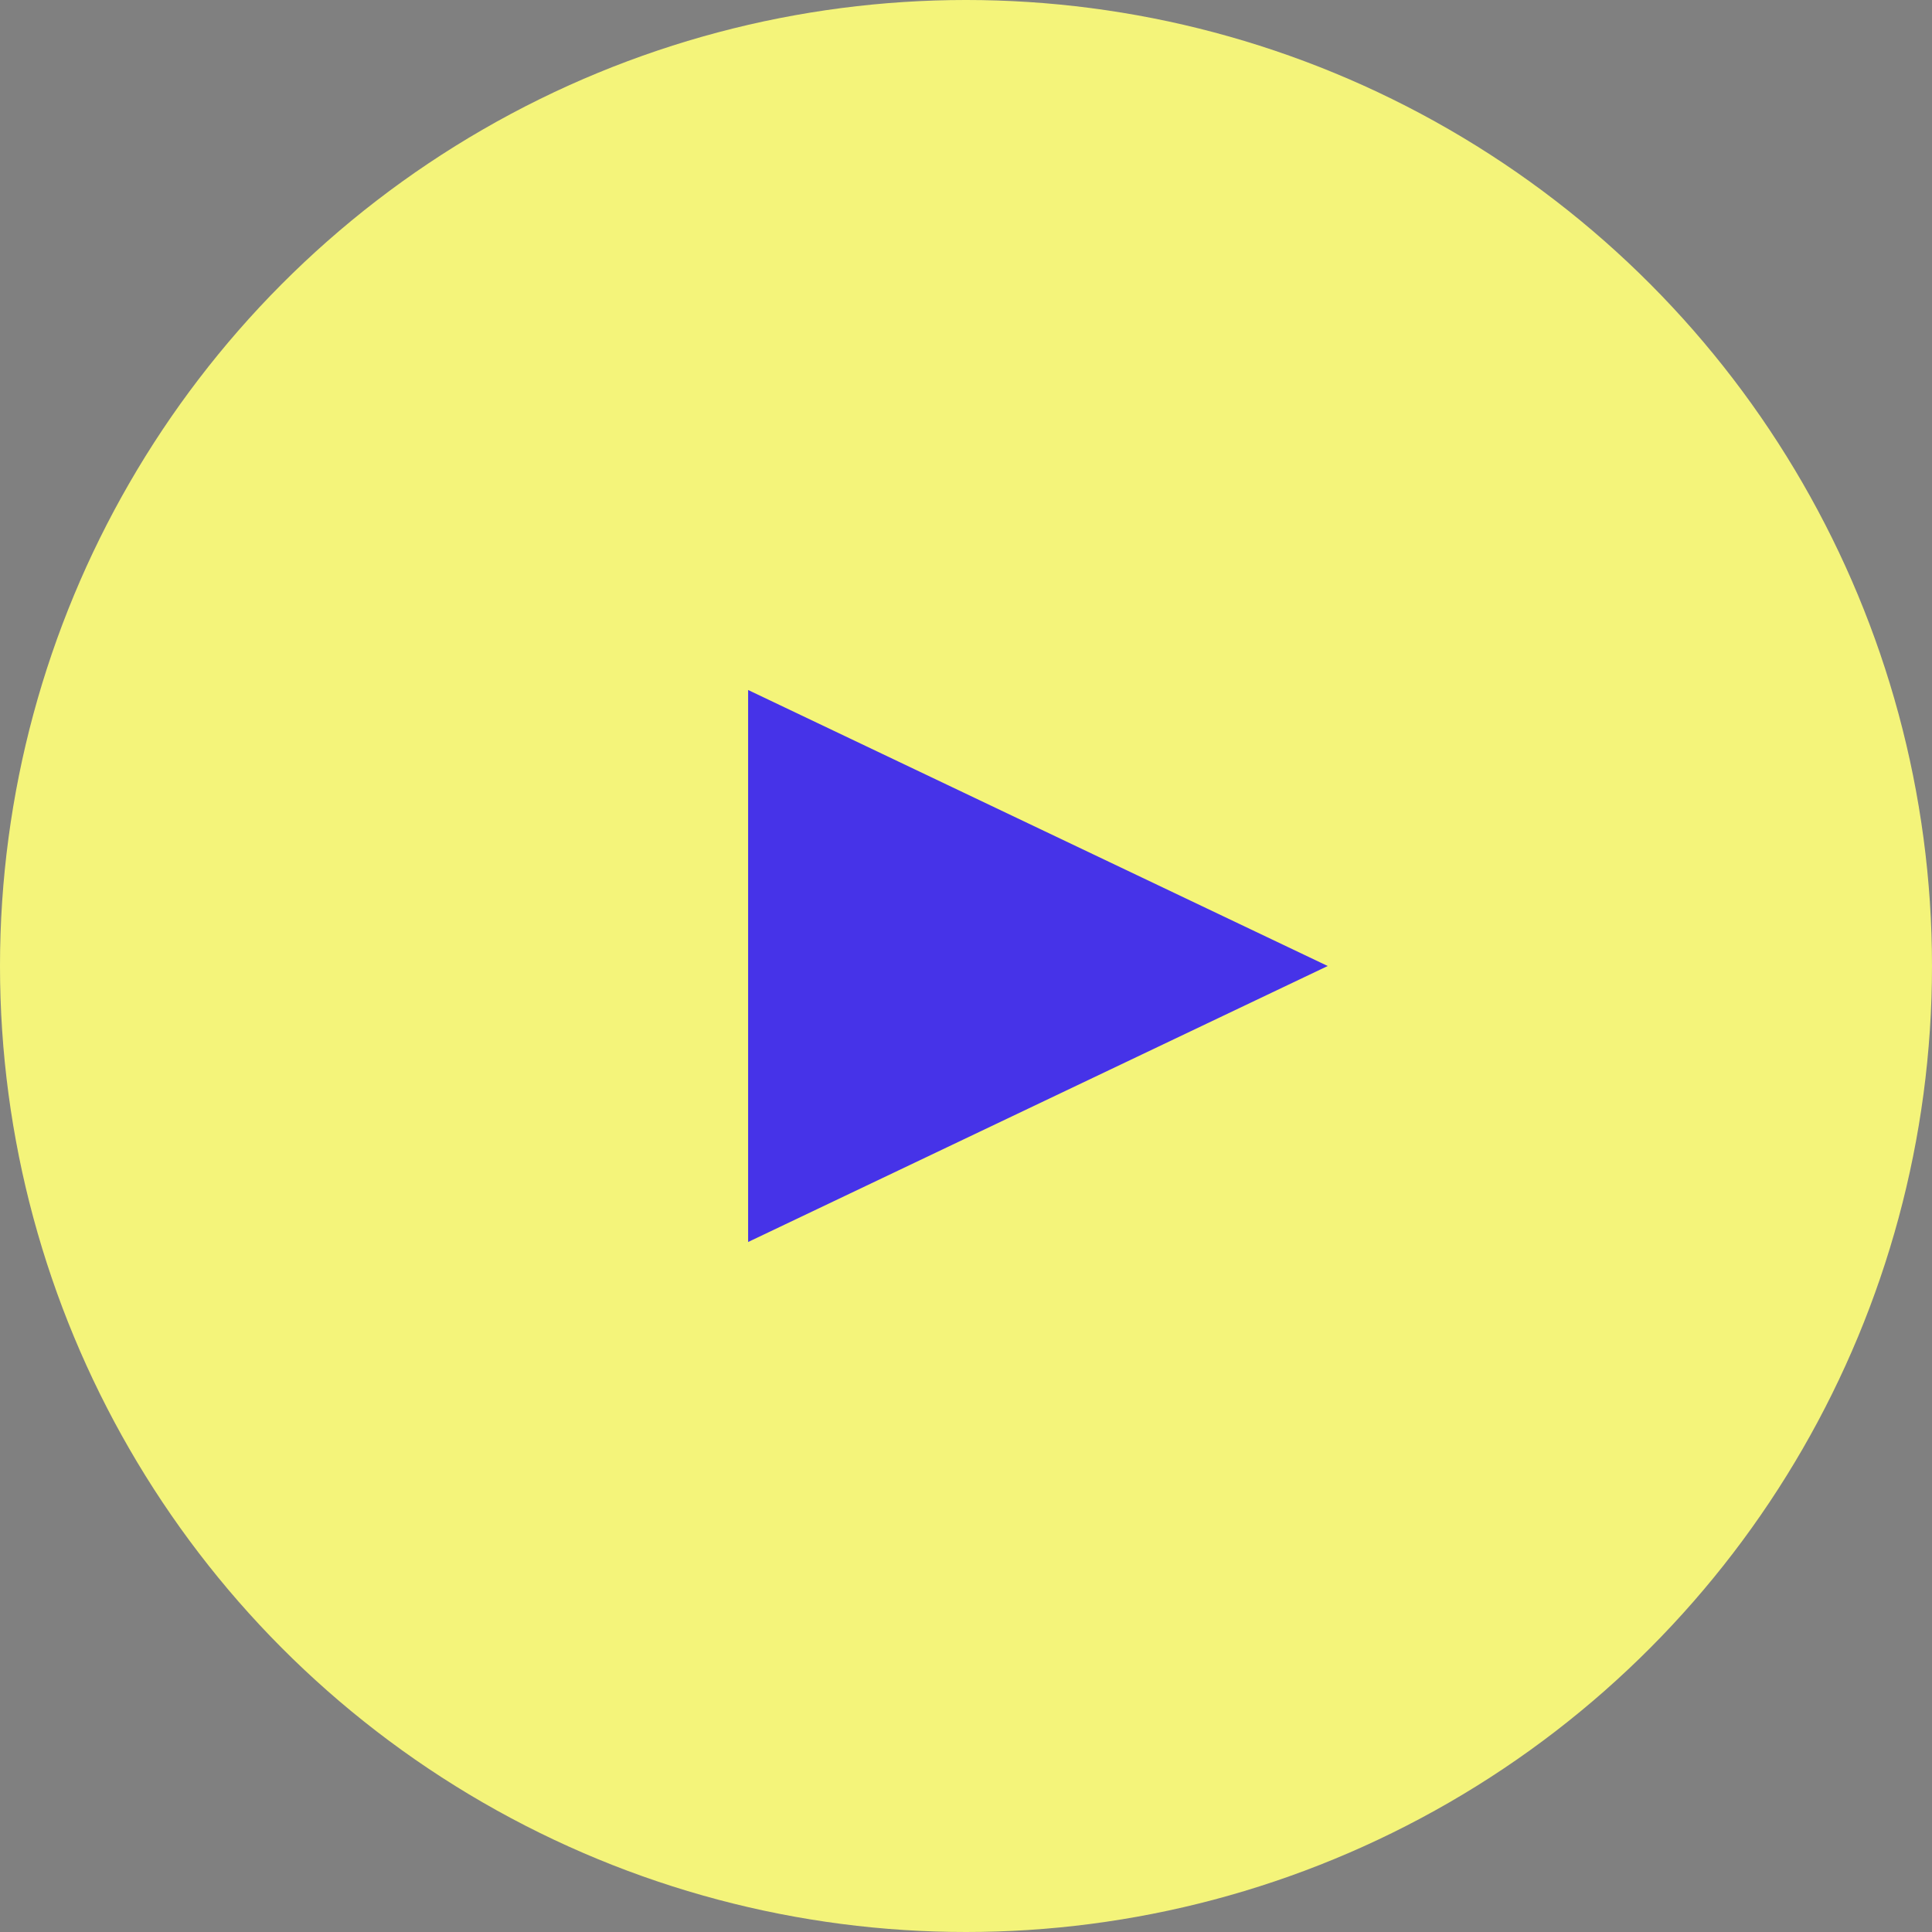
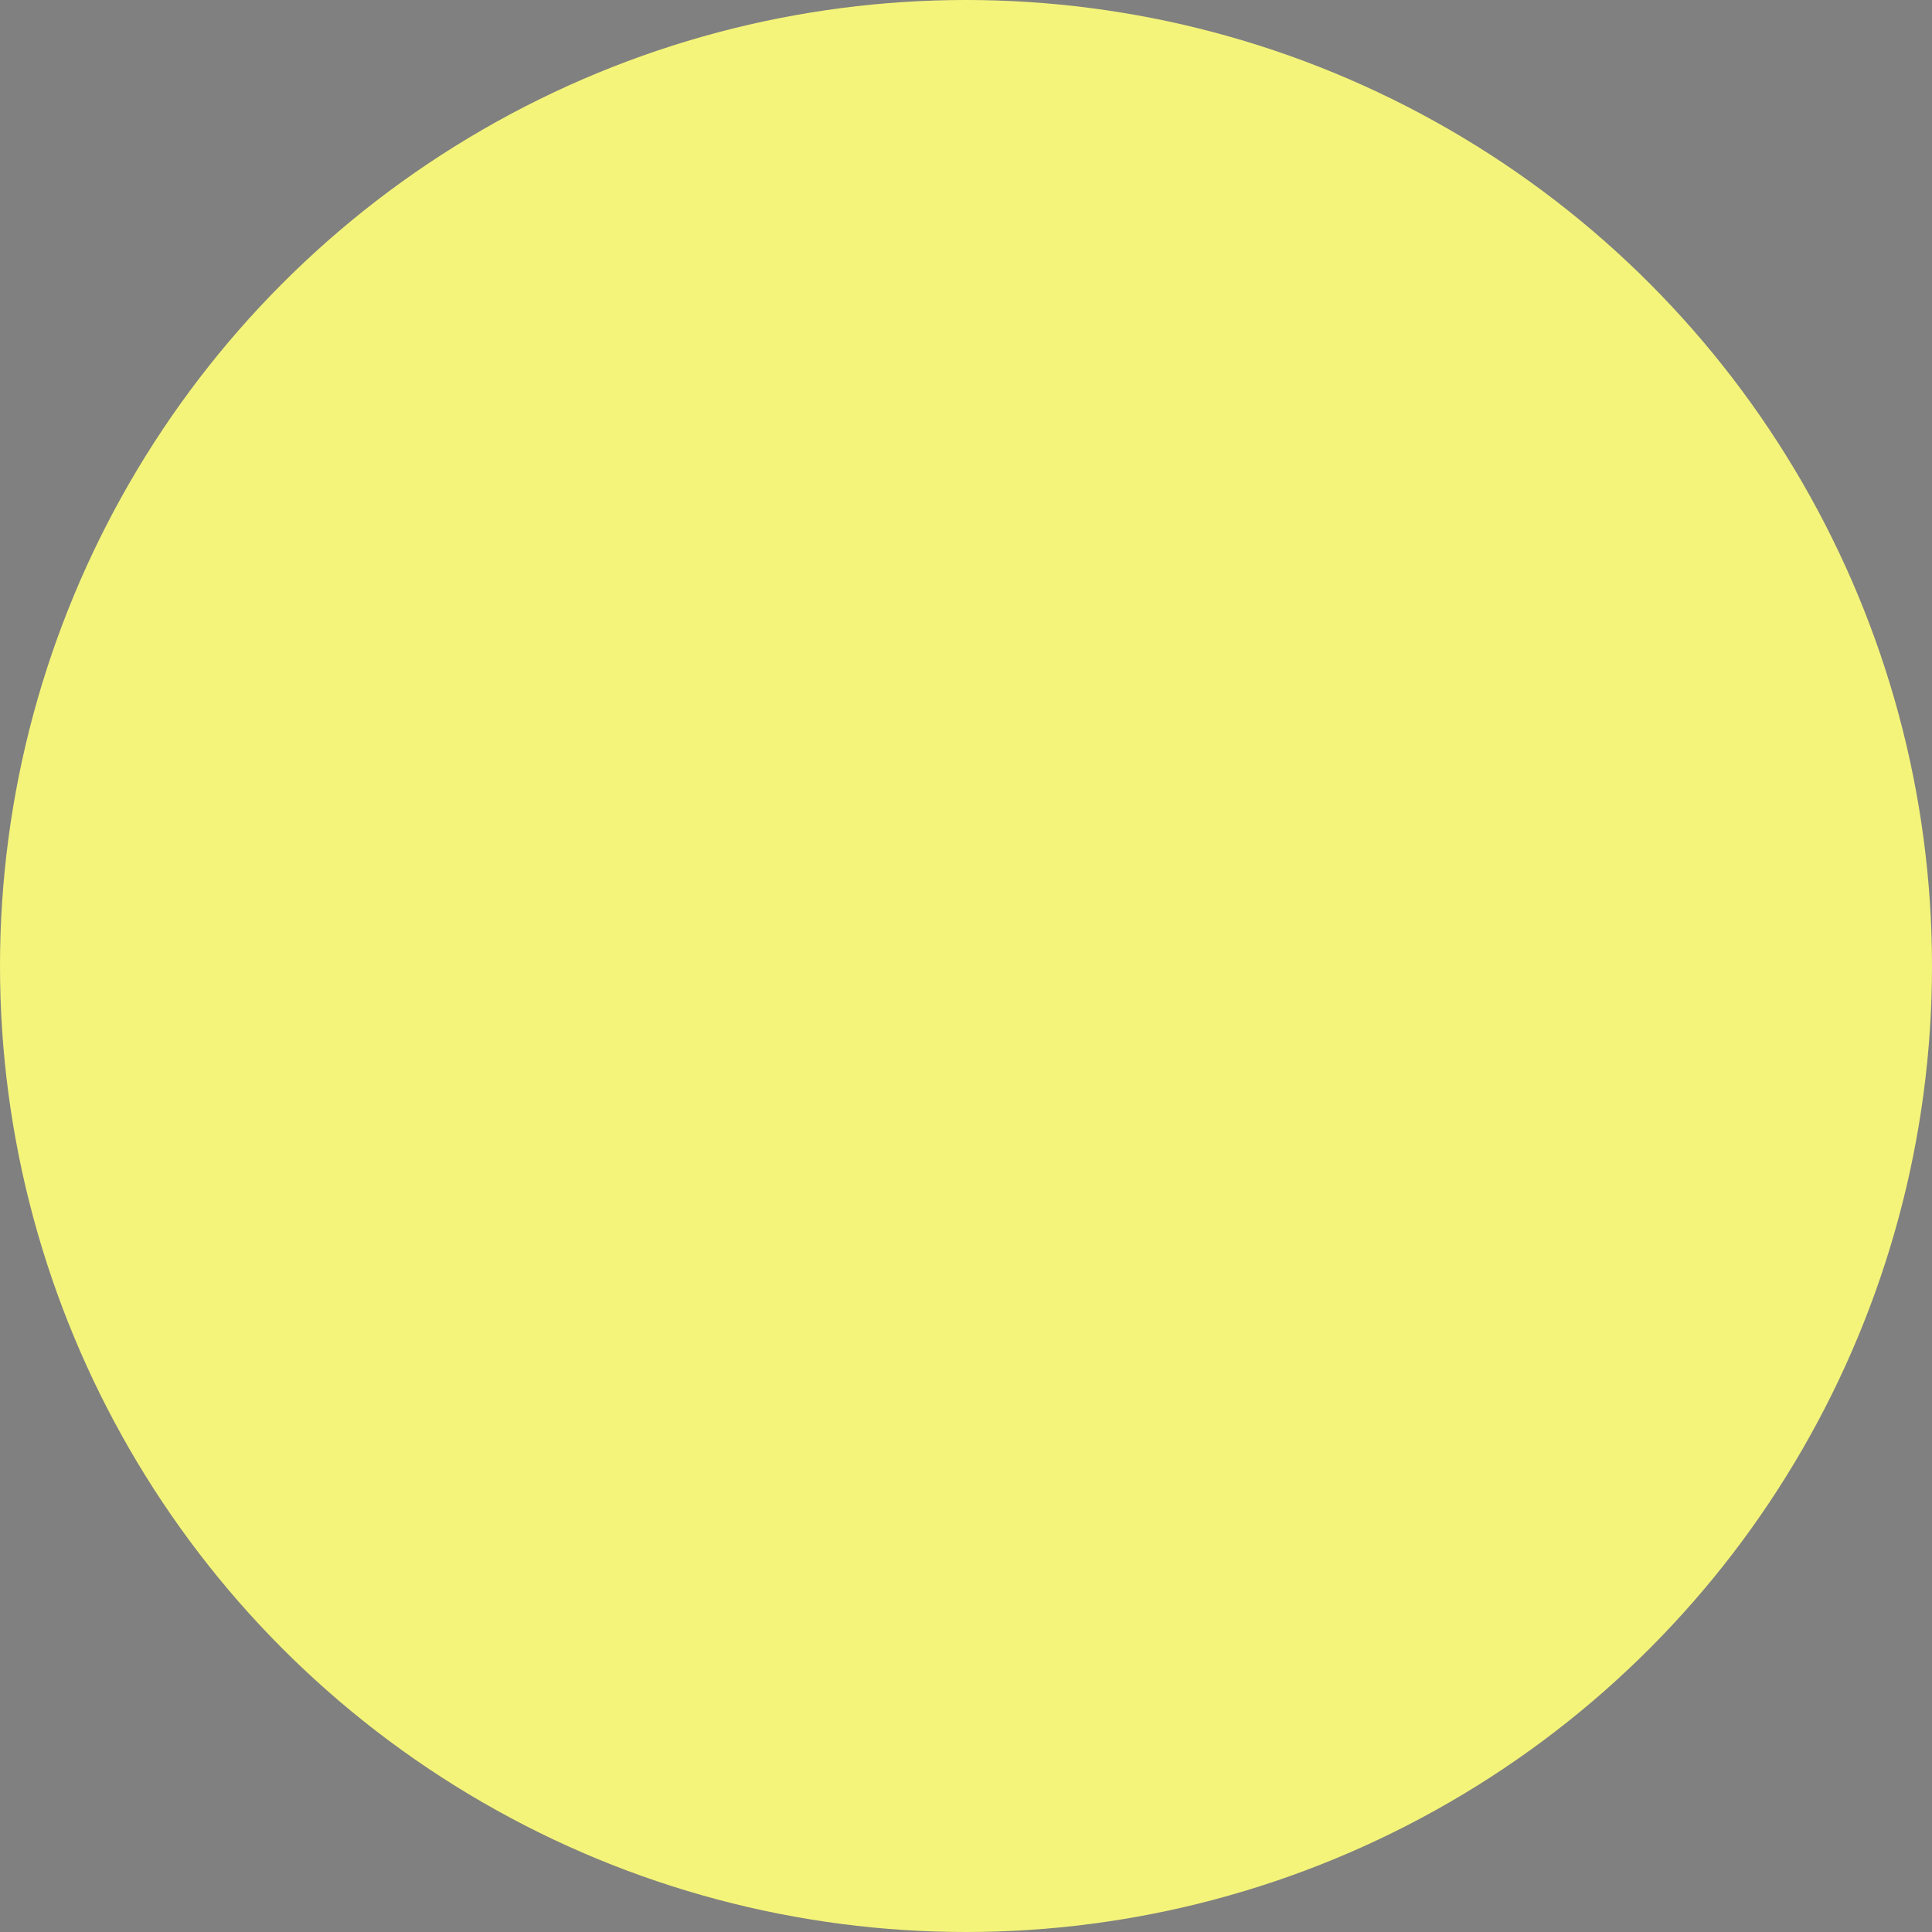
<svg xmlns="http://www.w3.org/2000/svg" width="70" height="70" viewBox="0 0 70 70">
  <rect x="0" y="0" width="70" height="70" fill="#808080" stroke="none" />
  <g id="Group_4512" data-name="Group 4512" transform="translate(-1041 -766)">
    <circle id="Ellipse_407" data-name="Ellipse 407" cx="35" cy="35" r="35" transform="translate(1041 766)" fill="#f4f47a" />
-     <path id="Polygon_5" data-name="Polygon 5" d="M10,0,20,21H0Z" transform="translate(1089.106 791) rotate(90)" fill="#4633e8" />
  </g>
</svg>